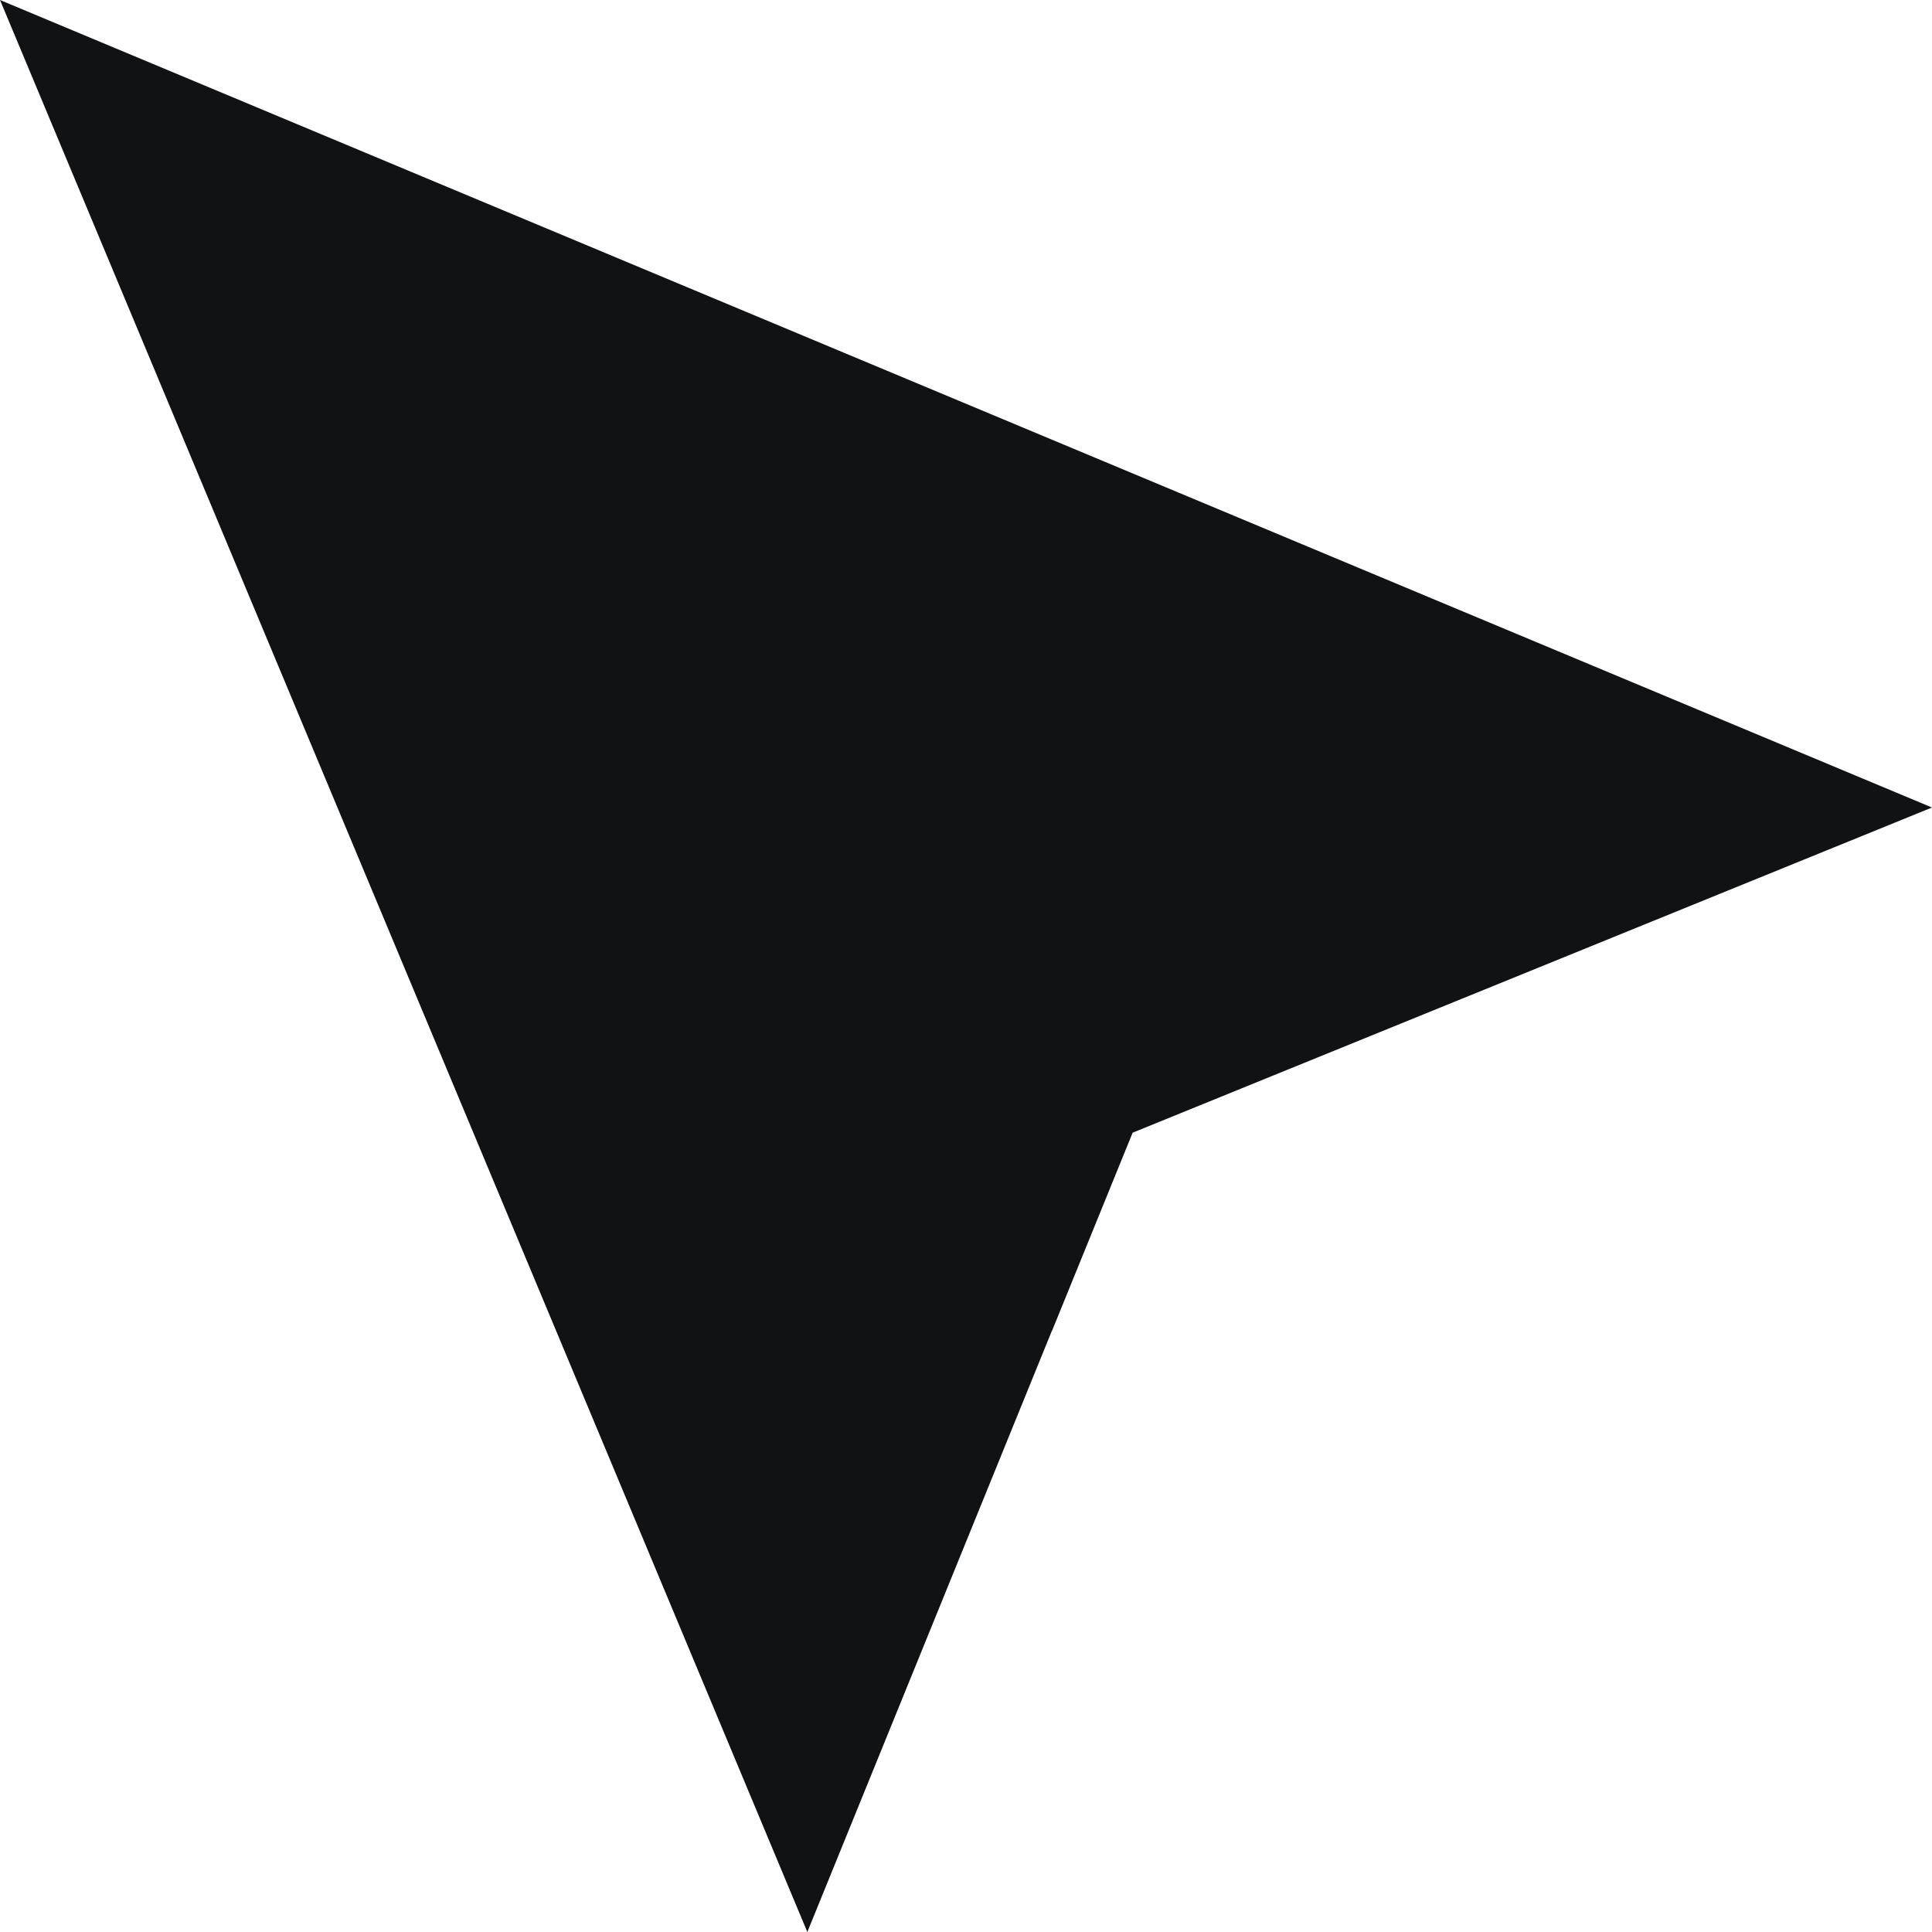
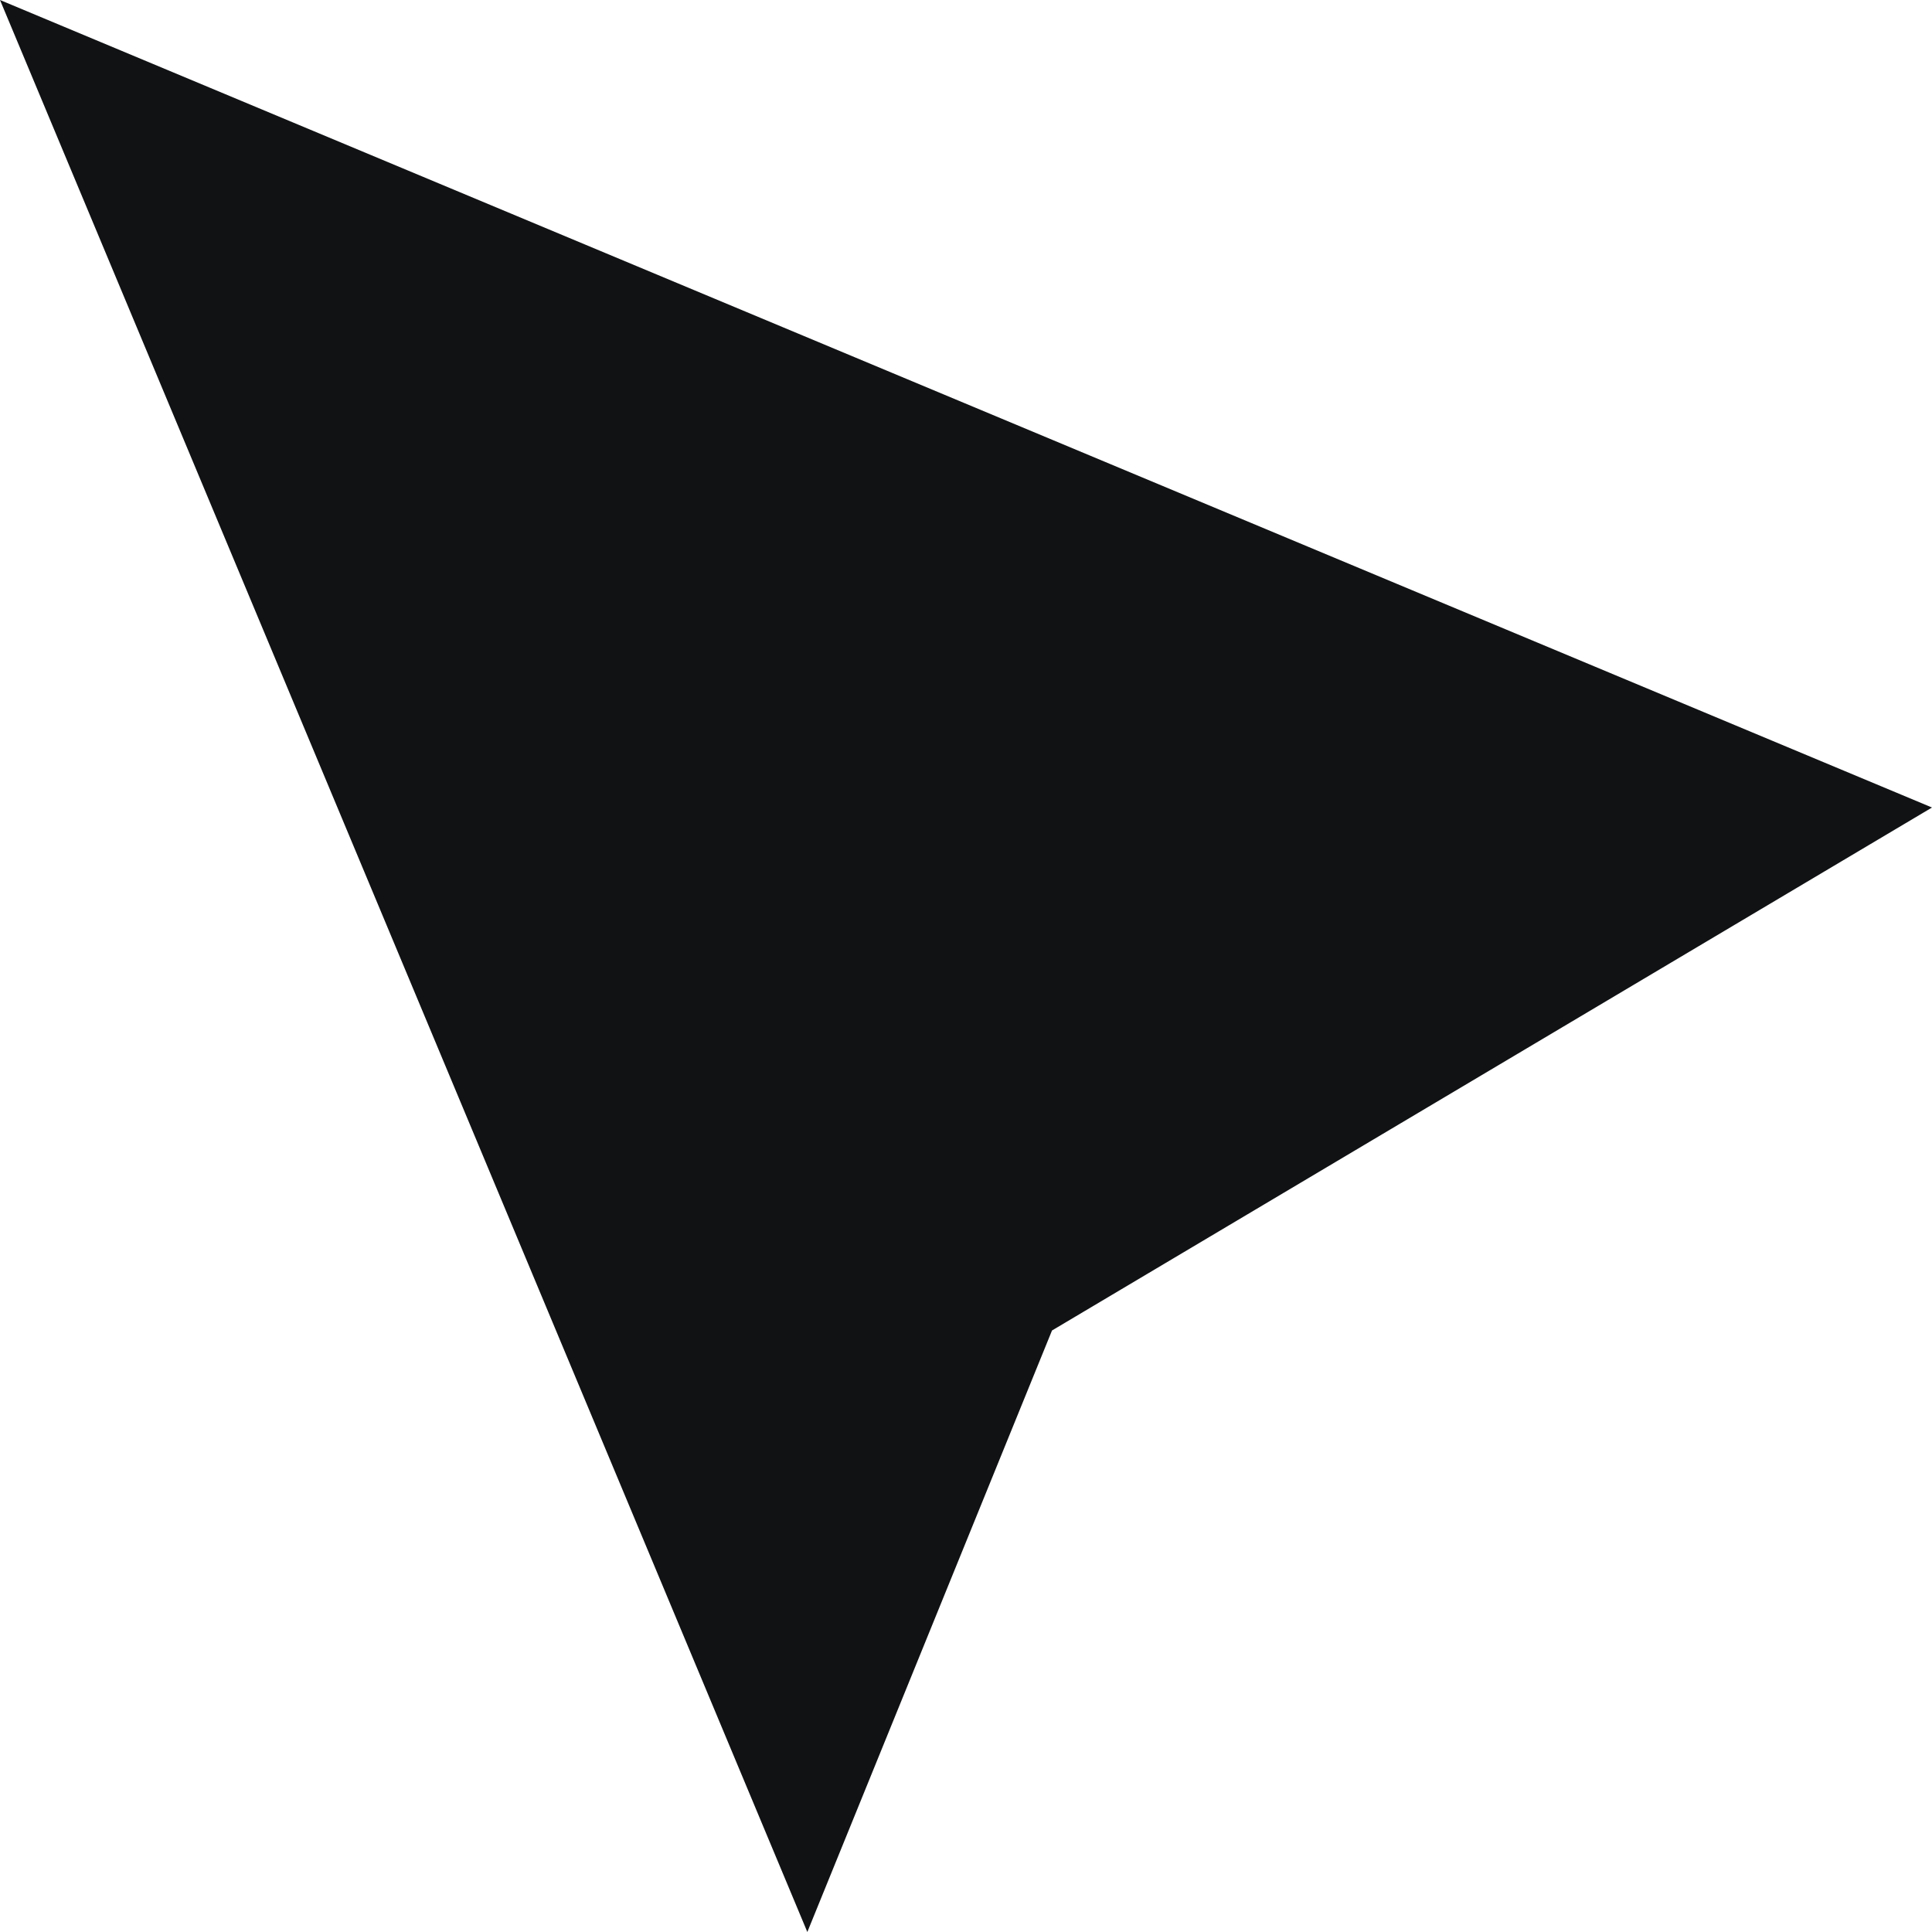
<svg xmlns="http://www.w3.org/2000/svg" width="32" height="32" viewBox="0 0 32 32" fill="none">
-   <path d="M32 13.375L0 0L13.372 32L17.425 22.036L17.428 22.035L18.76 18.761L32 13.375Z" fill="#101214" />
+   <path d="M32 13.375L0 0L13.372 32L17.425 22.036L17.428 22.035L32 13.375Z" fill="#101214" />
</svg>